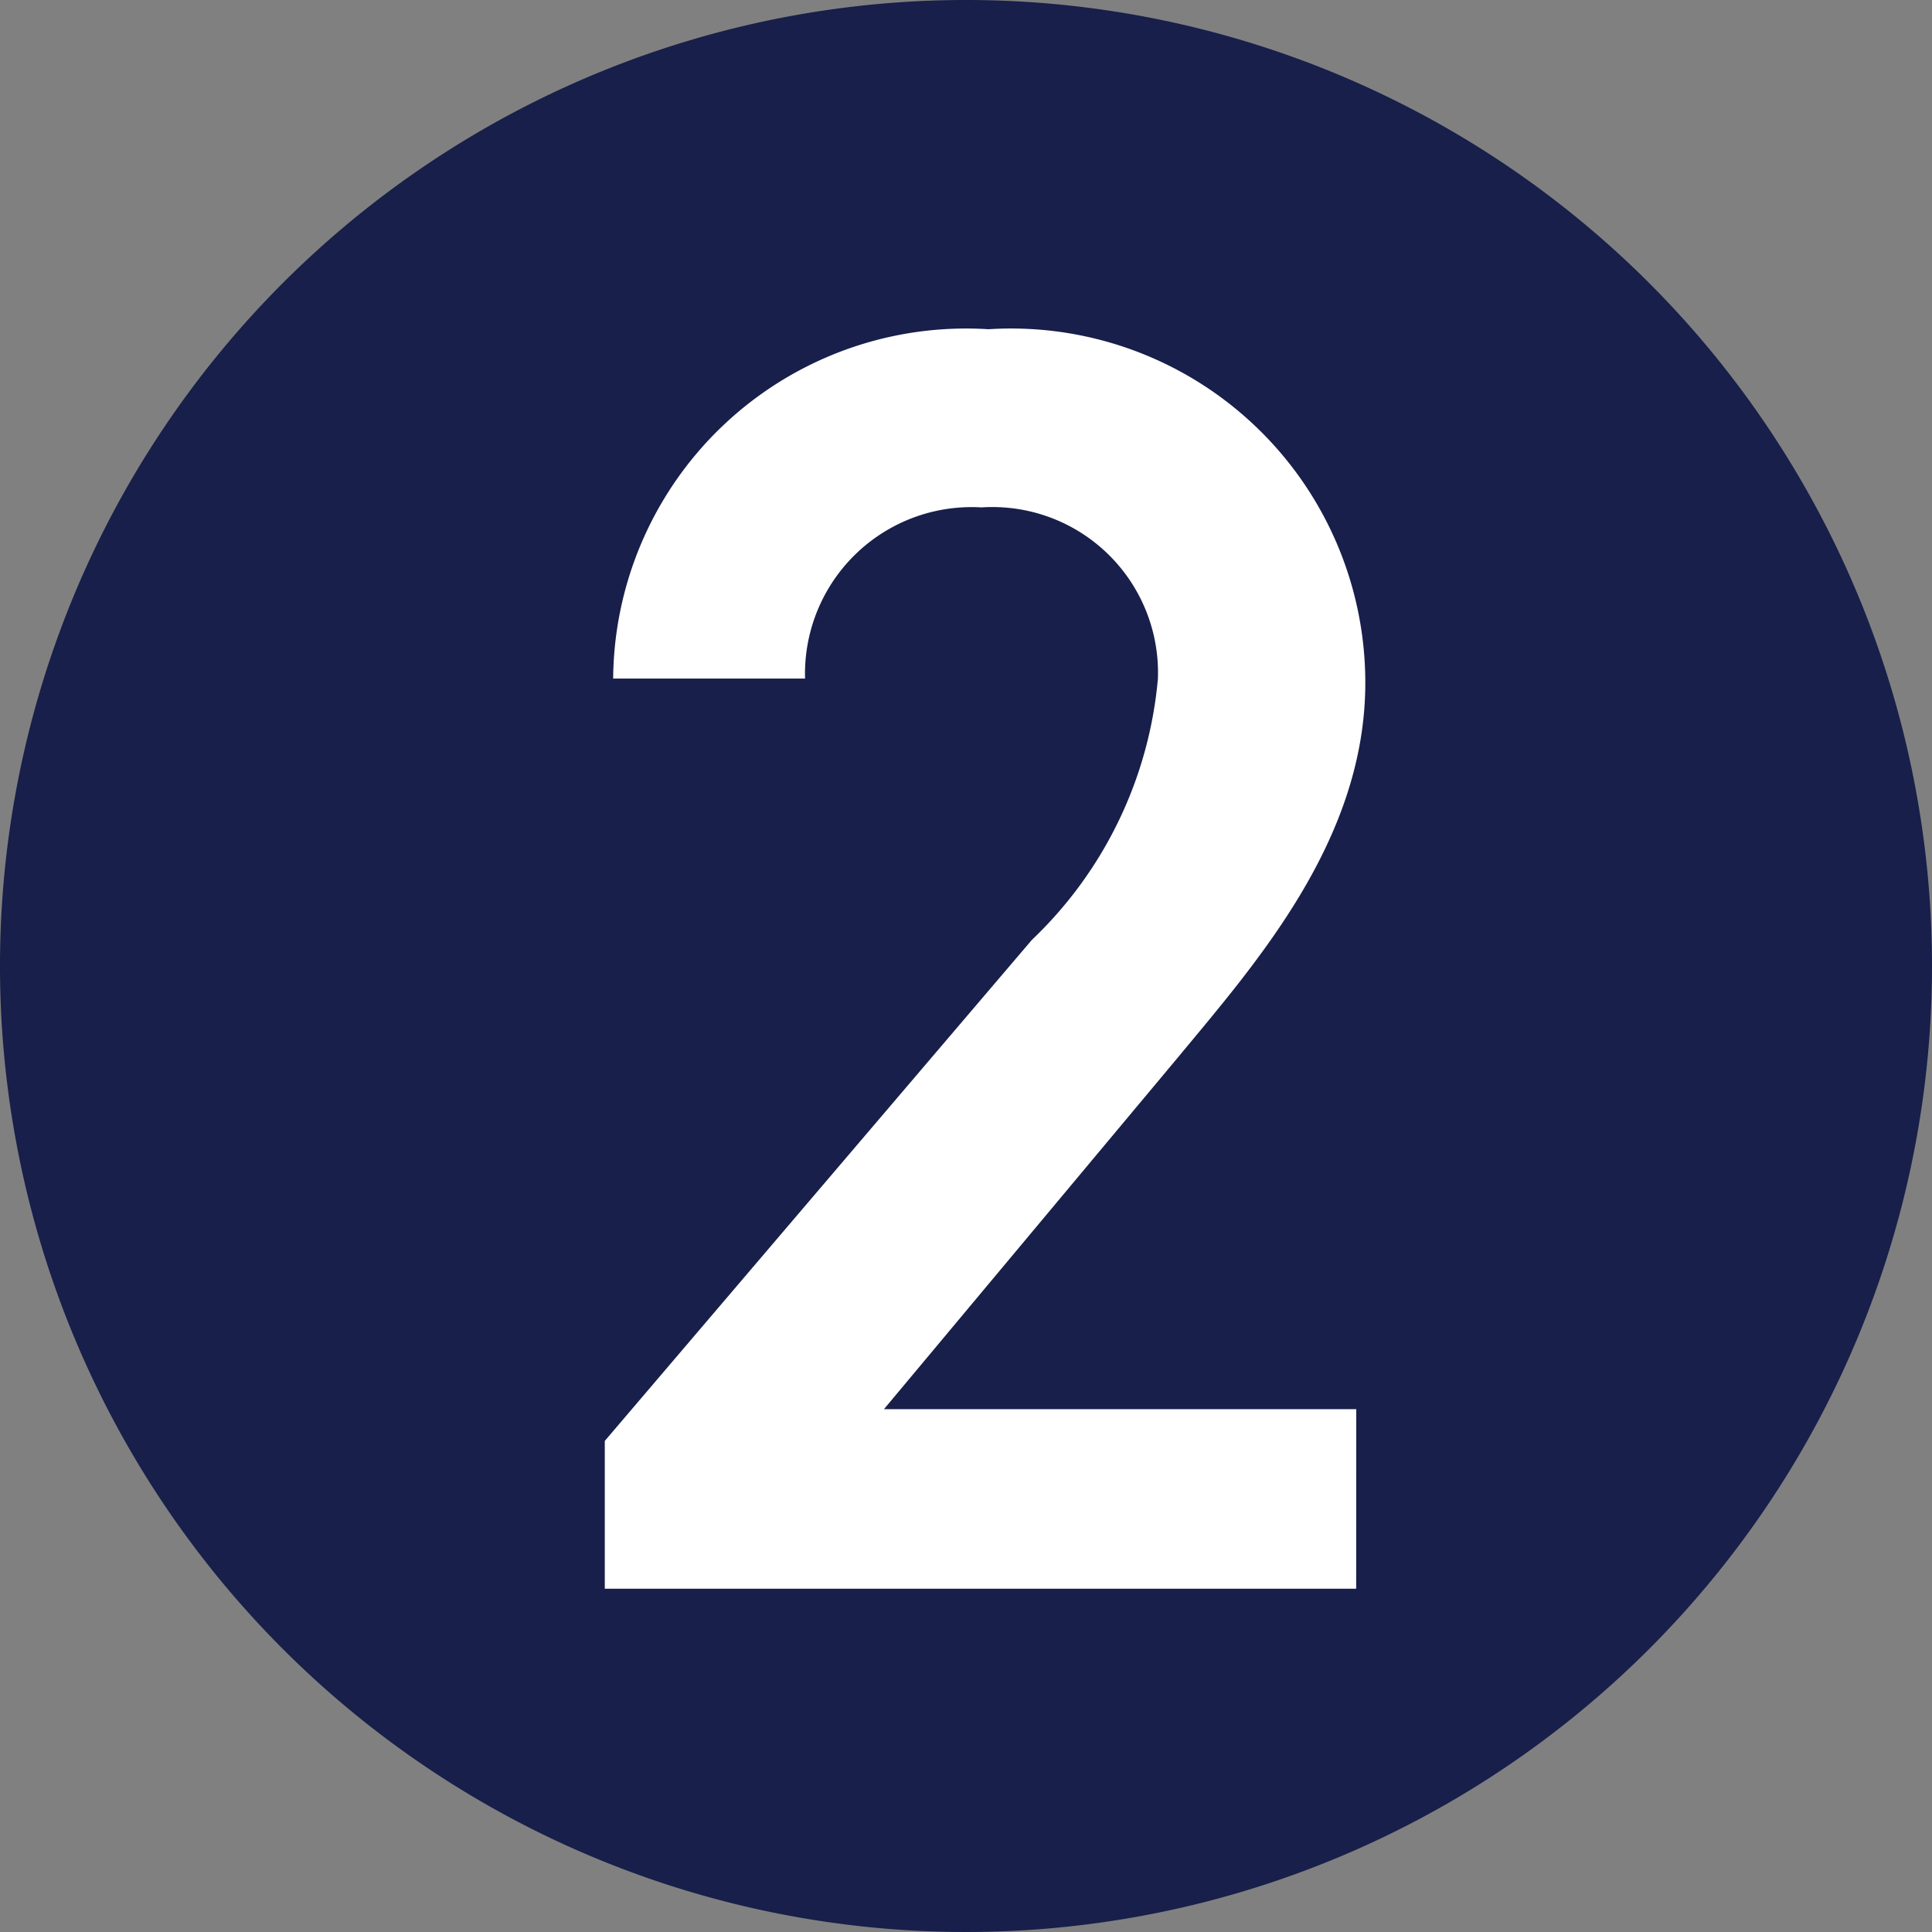
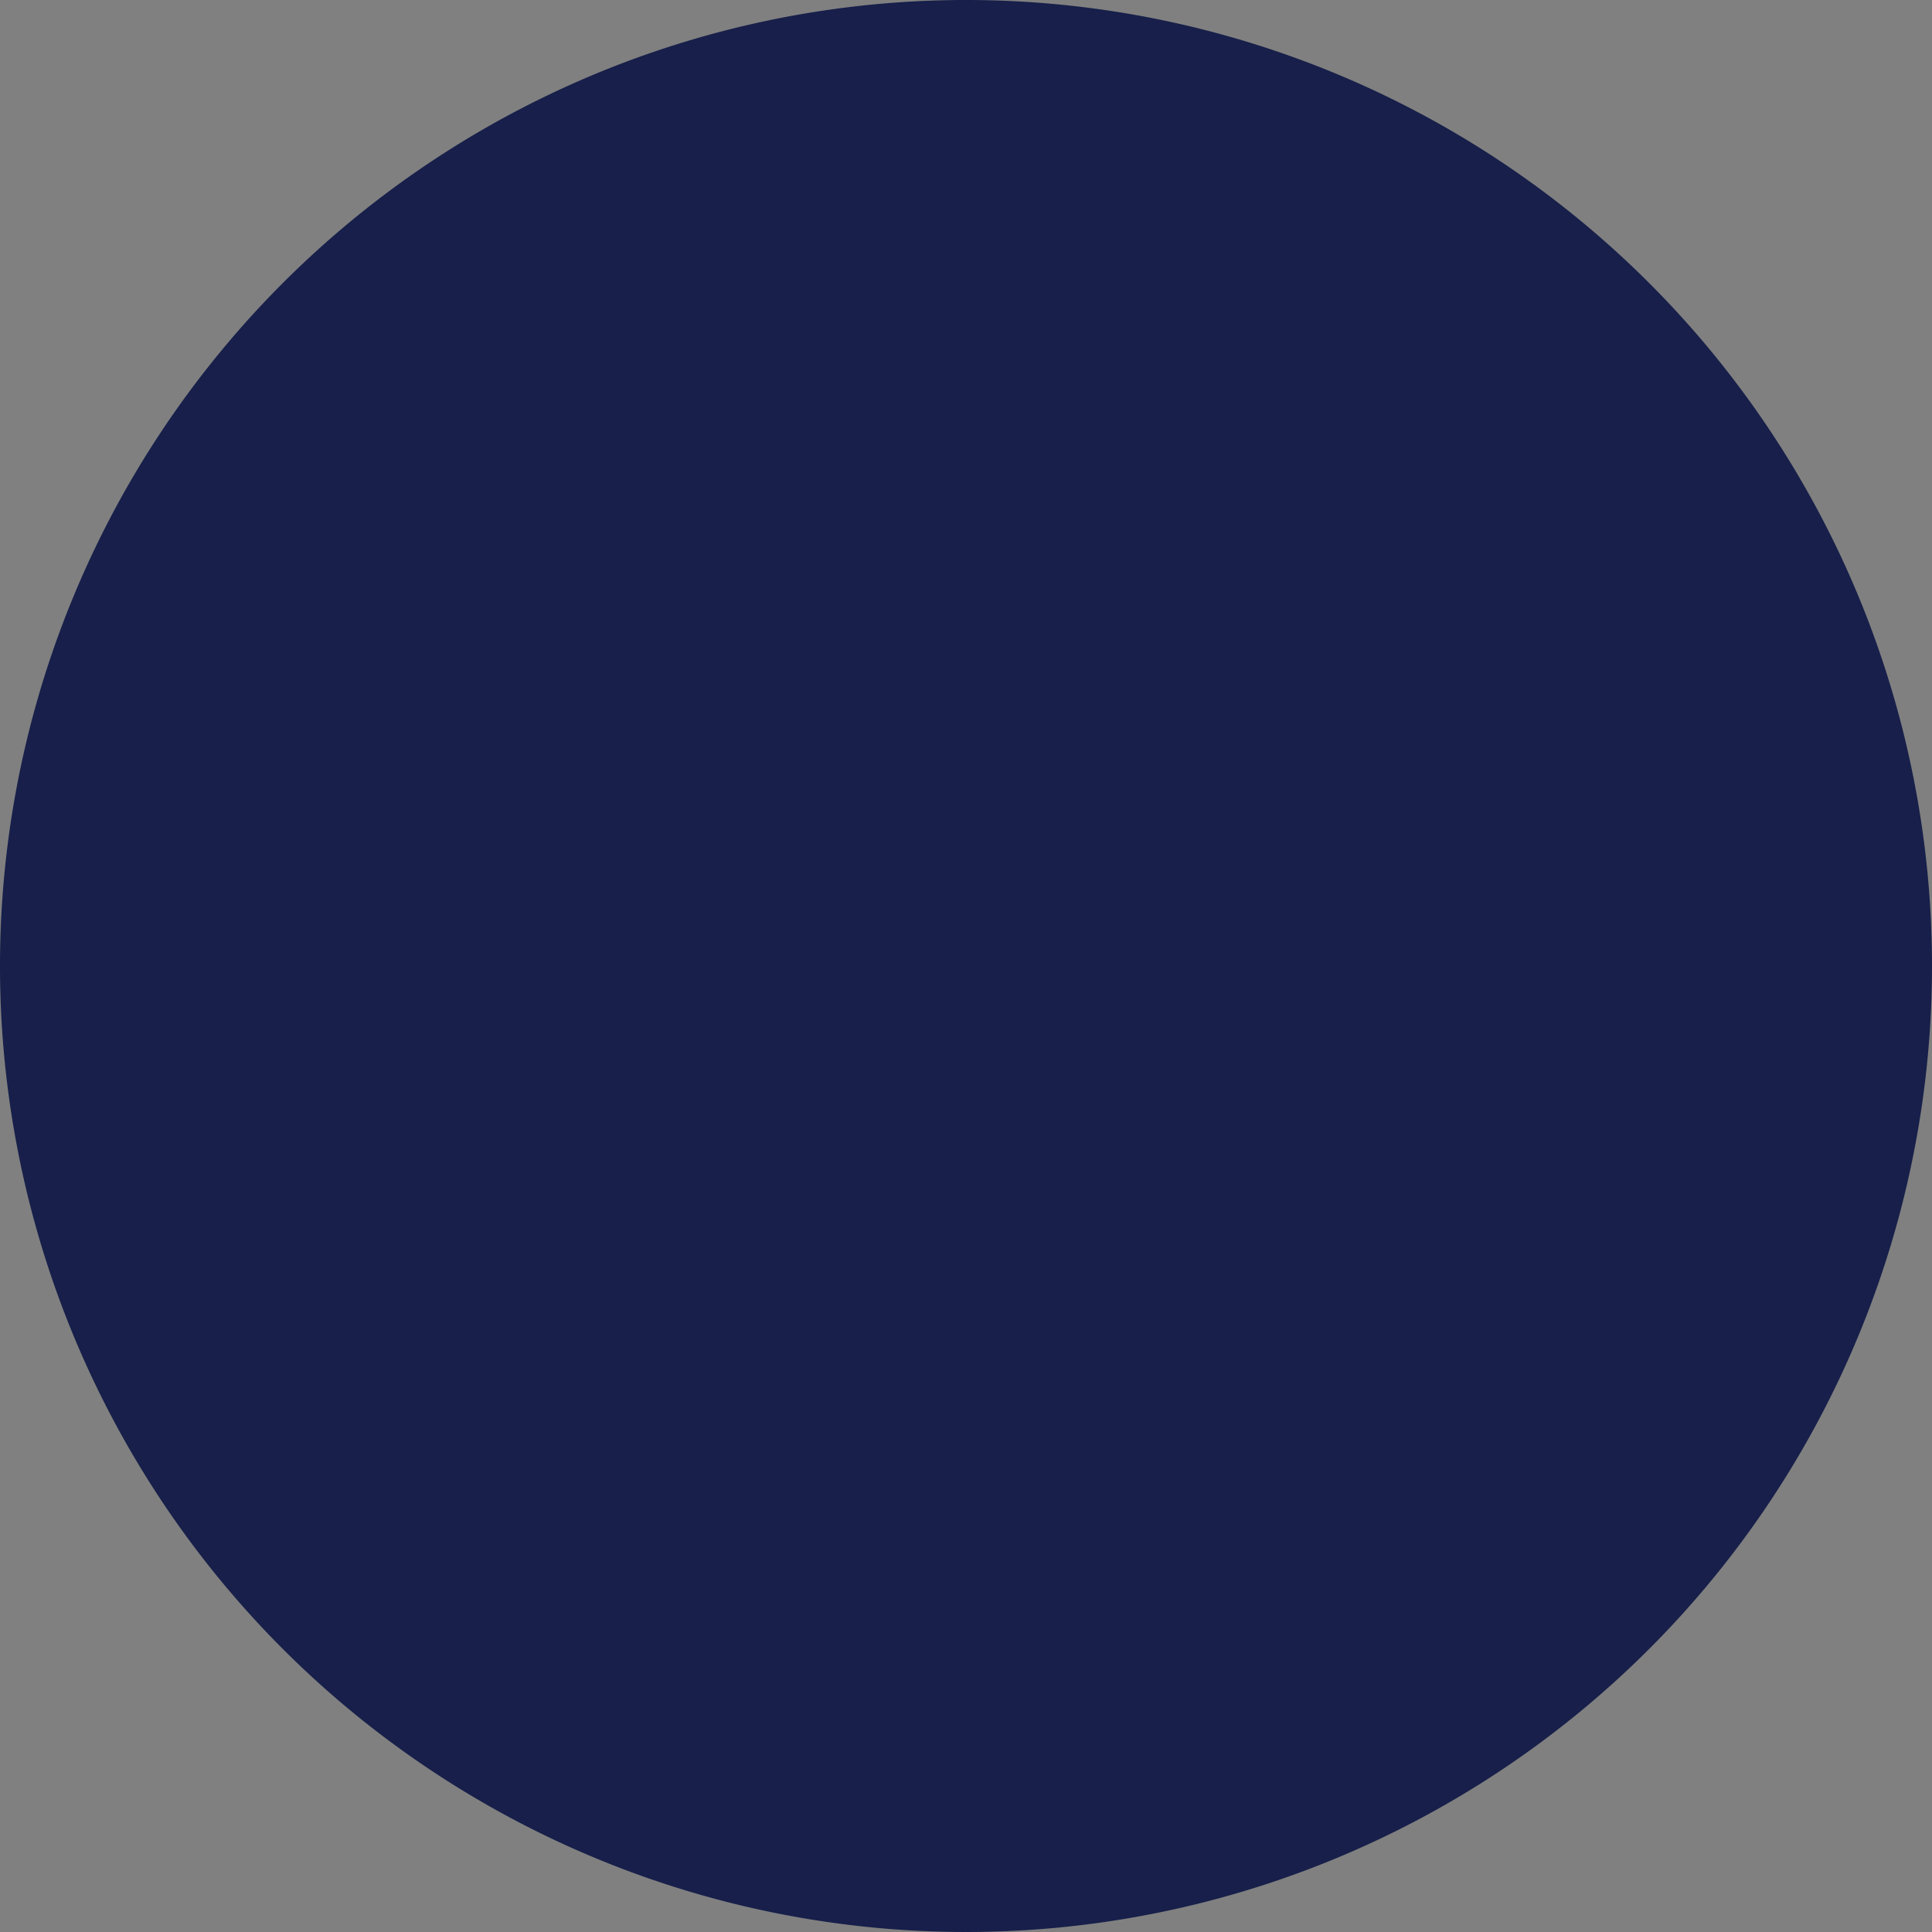
<svg xmlns="http://www.w3.org/2000/svg" width="23.074" height="23.074" viewBox="0 0 23.074 23.074">
  <rect x="0" y="0" width="23.074" height="23.074" fill="#808080" stroke="none" />
  <g id="グループ_923" data-name="グループ 923" transform="translate(-574.631 -2428.926)">
    <path id="パス_11293" data-name="パス 11293" d="M23.074,11.537A11.537,11.537,0,1,1,11.537,0,11.537,11.537,0,0,1,23.074,11.537" transform="translate(574.631 2428.926)" fill="#171f4a" />
-     <path id="パス_11294" data-name="パス 11294" d="M16.874,19.342H7.9V17.577L13,11.594a4.906,4.906,0,0,0,1.506-3.121A1.978,1.978,0,0,0,12.4,6.428a1.99,1.99,0,0,0-2.108,2.044H8A4.215,4.215,0,0,1,12.483,4.3a4.23,4.23,0,0,1,4.5,4.221c0,1.872-1.292,3.334-2.239,4.477l-3.51,4.2h5.641Z" transform="translate(573.954 2428.558)" fill="#fff" />
  </g>
</svg>